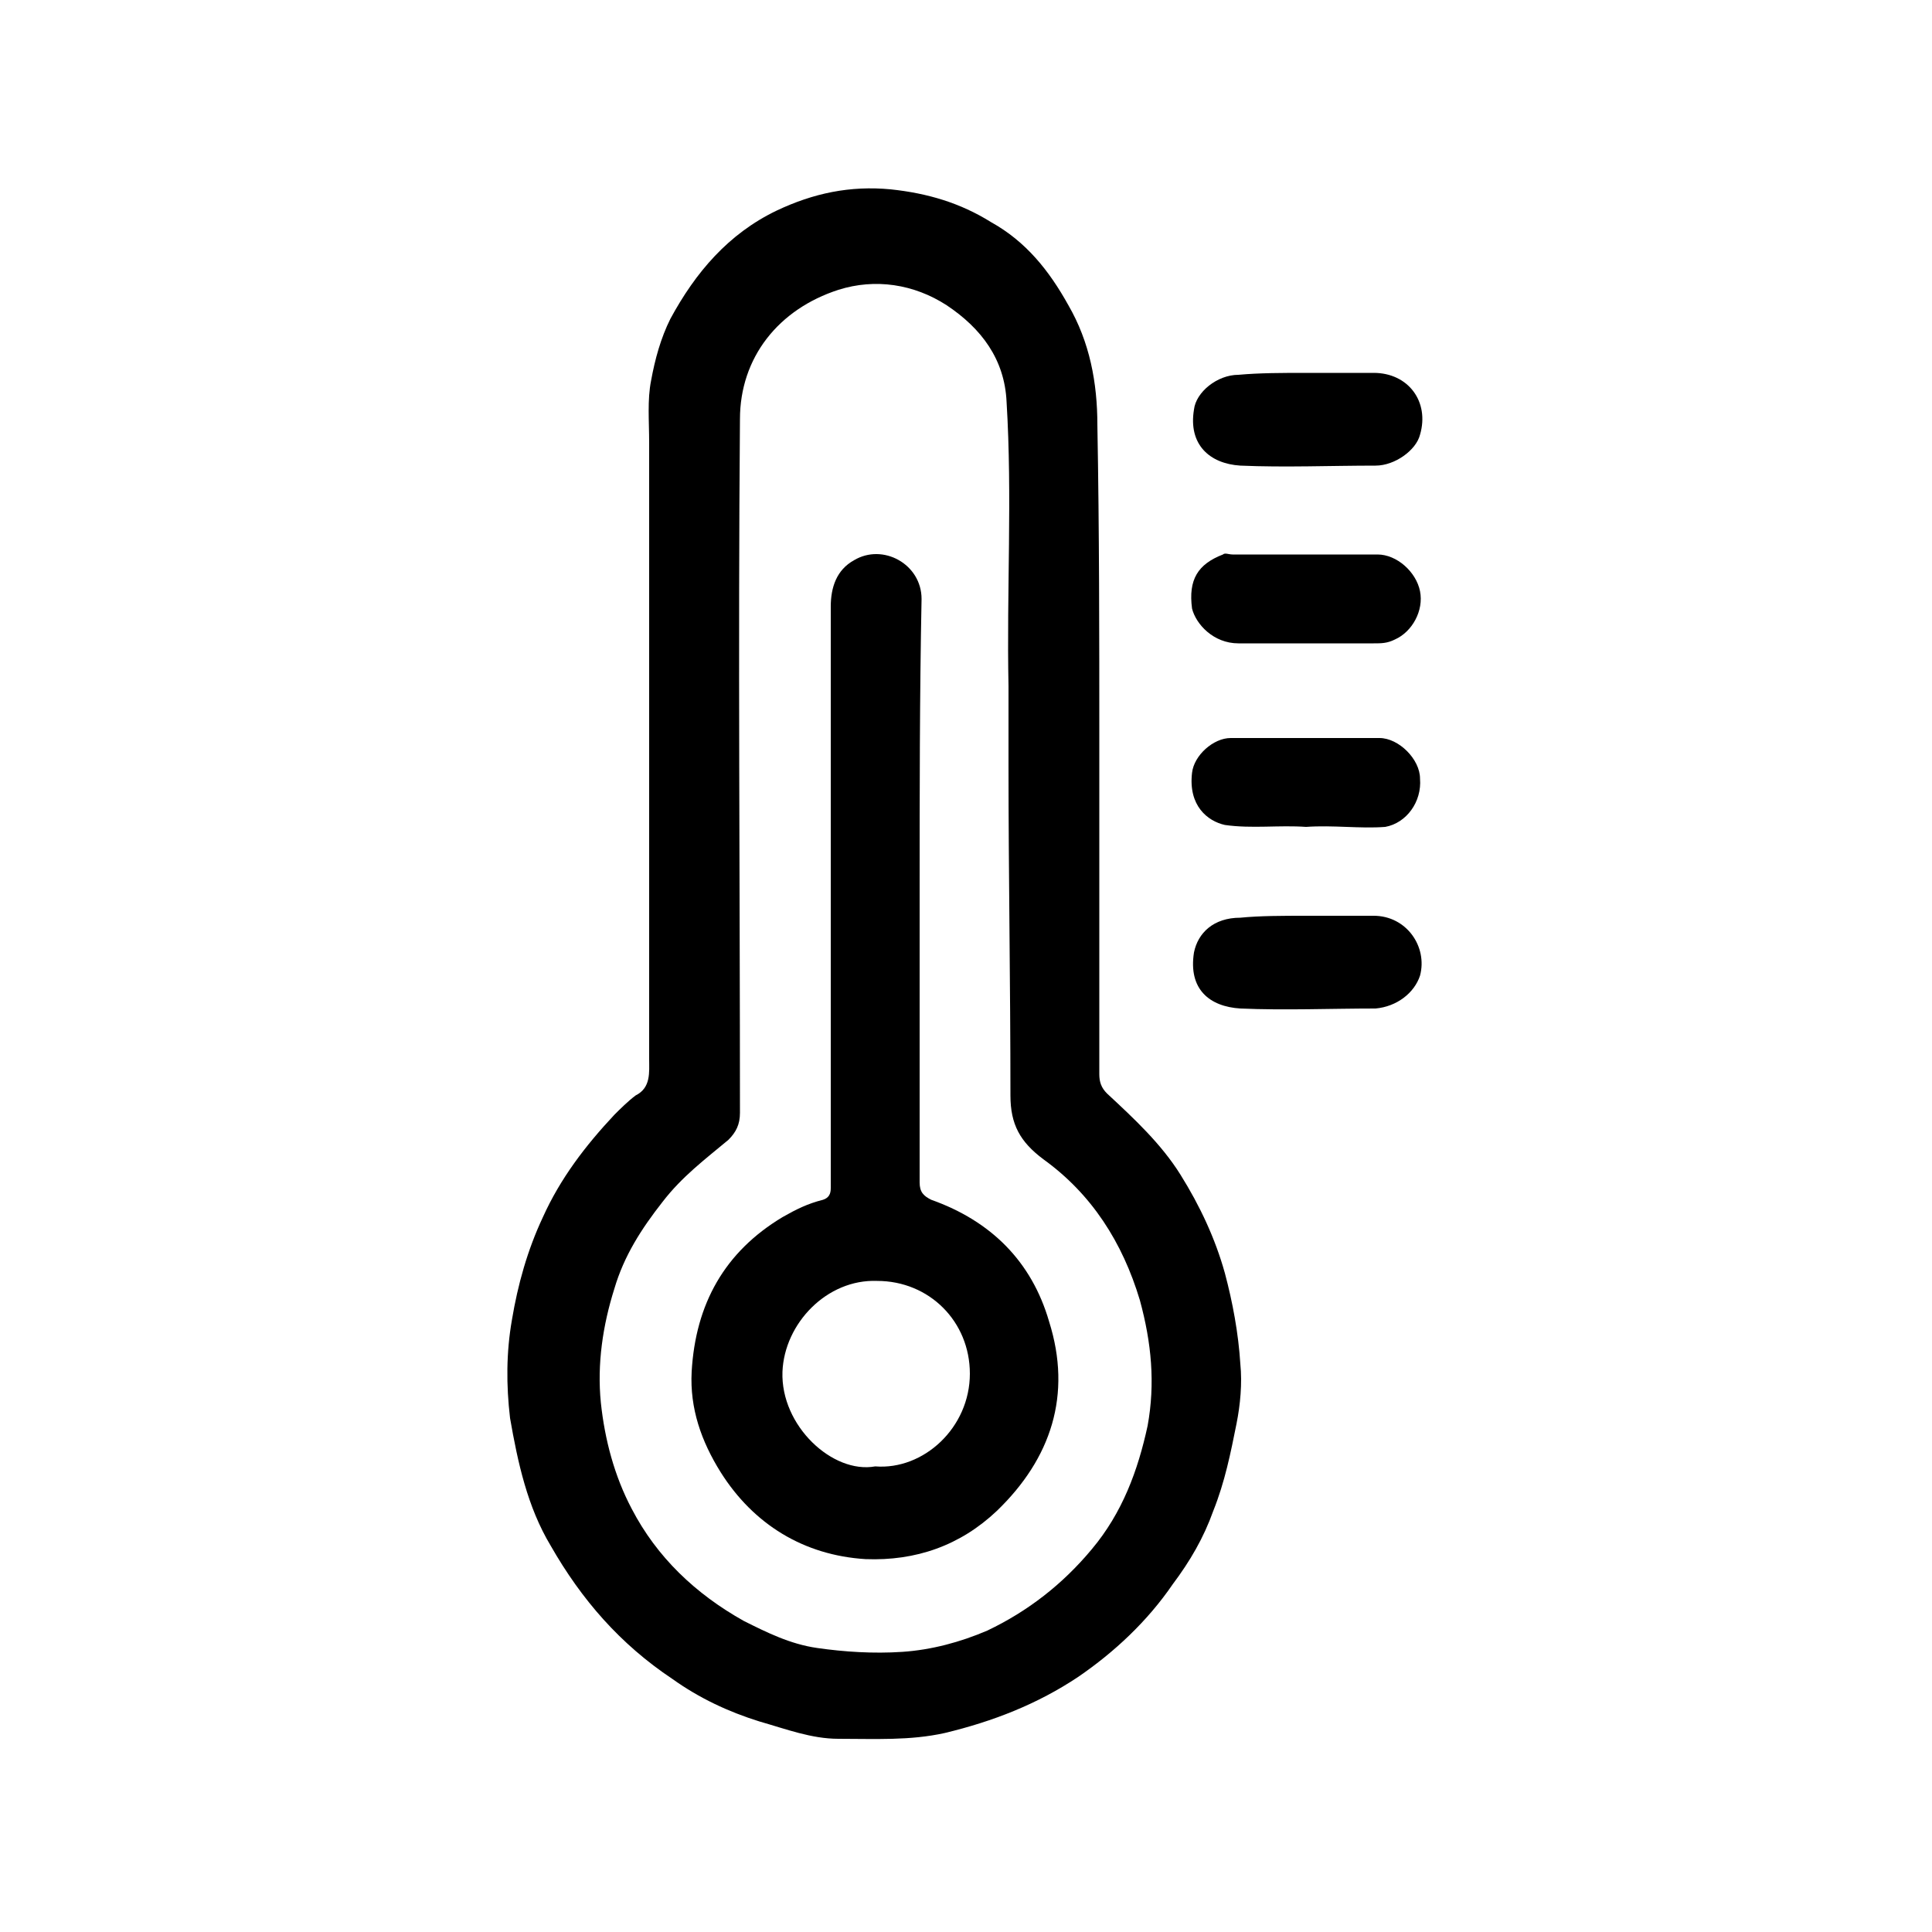
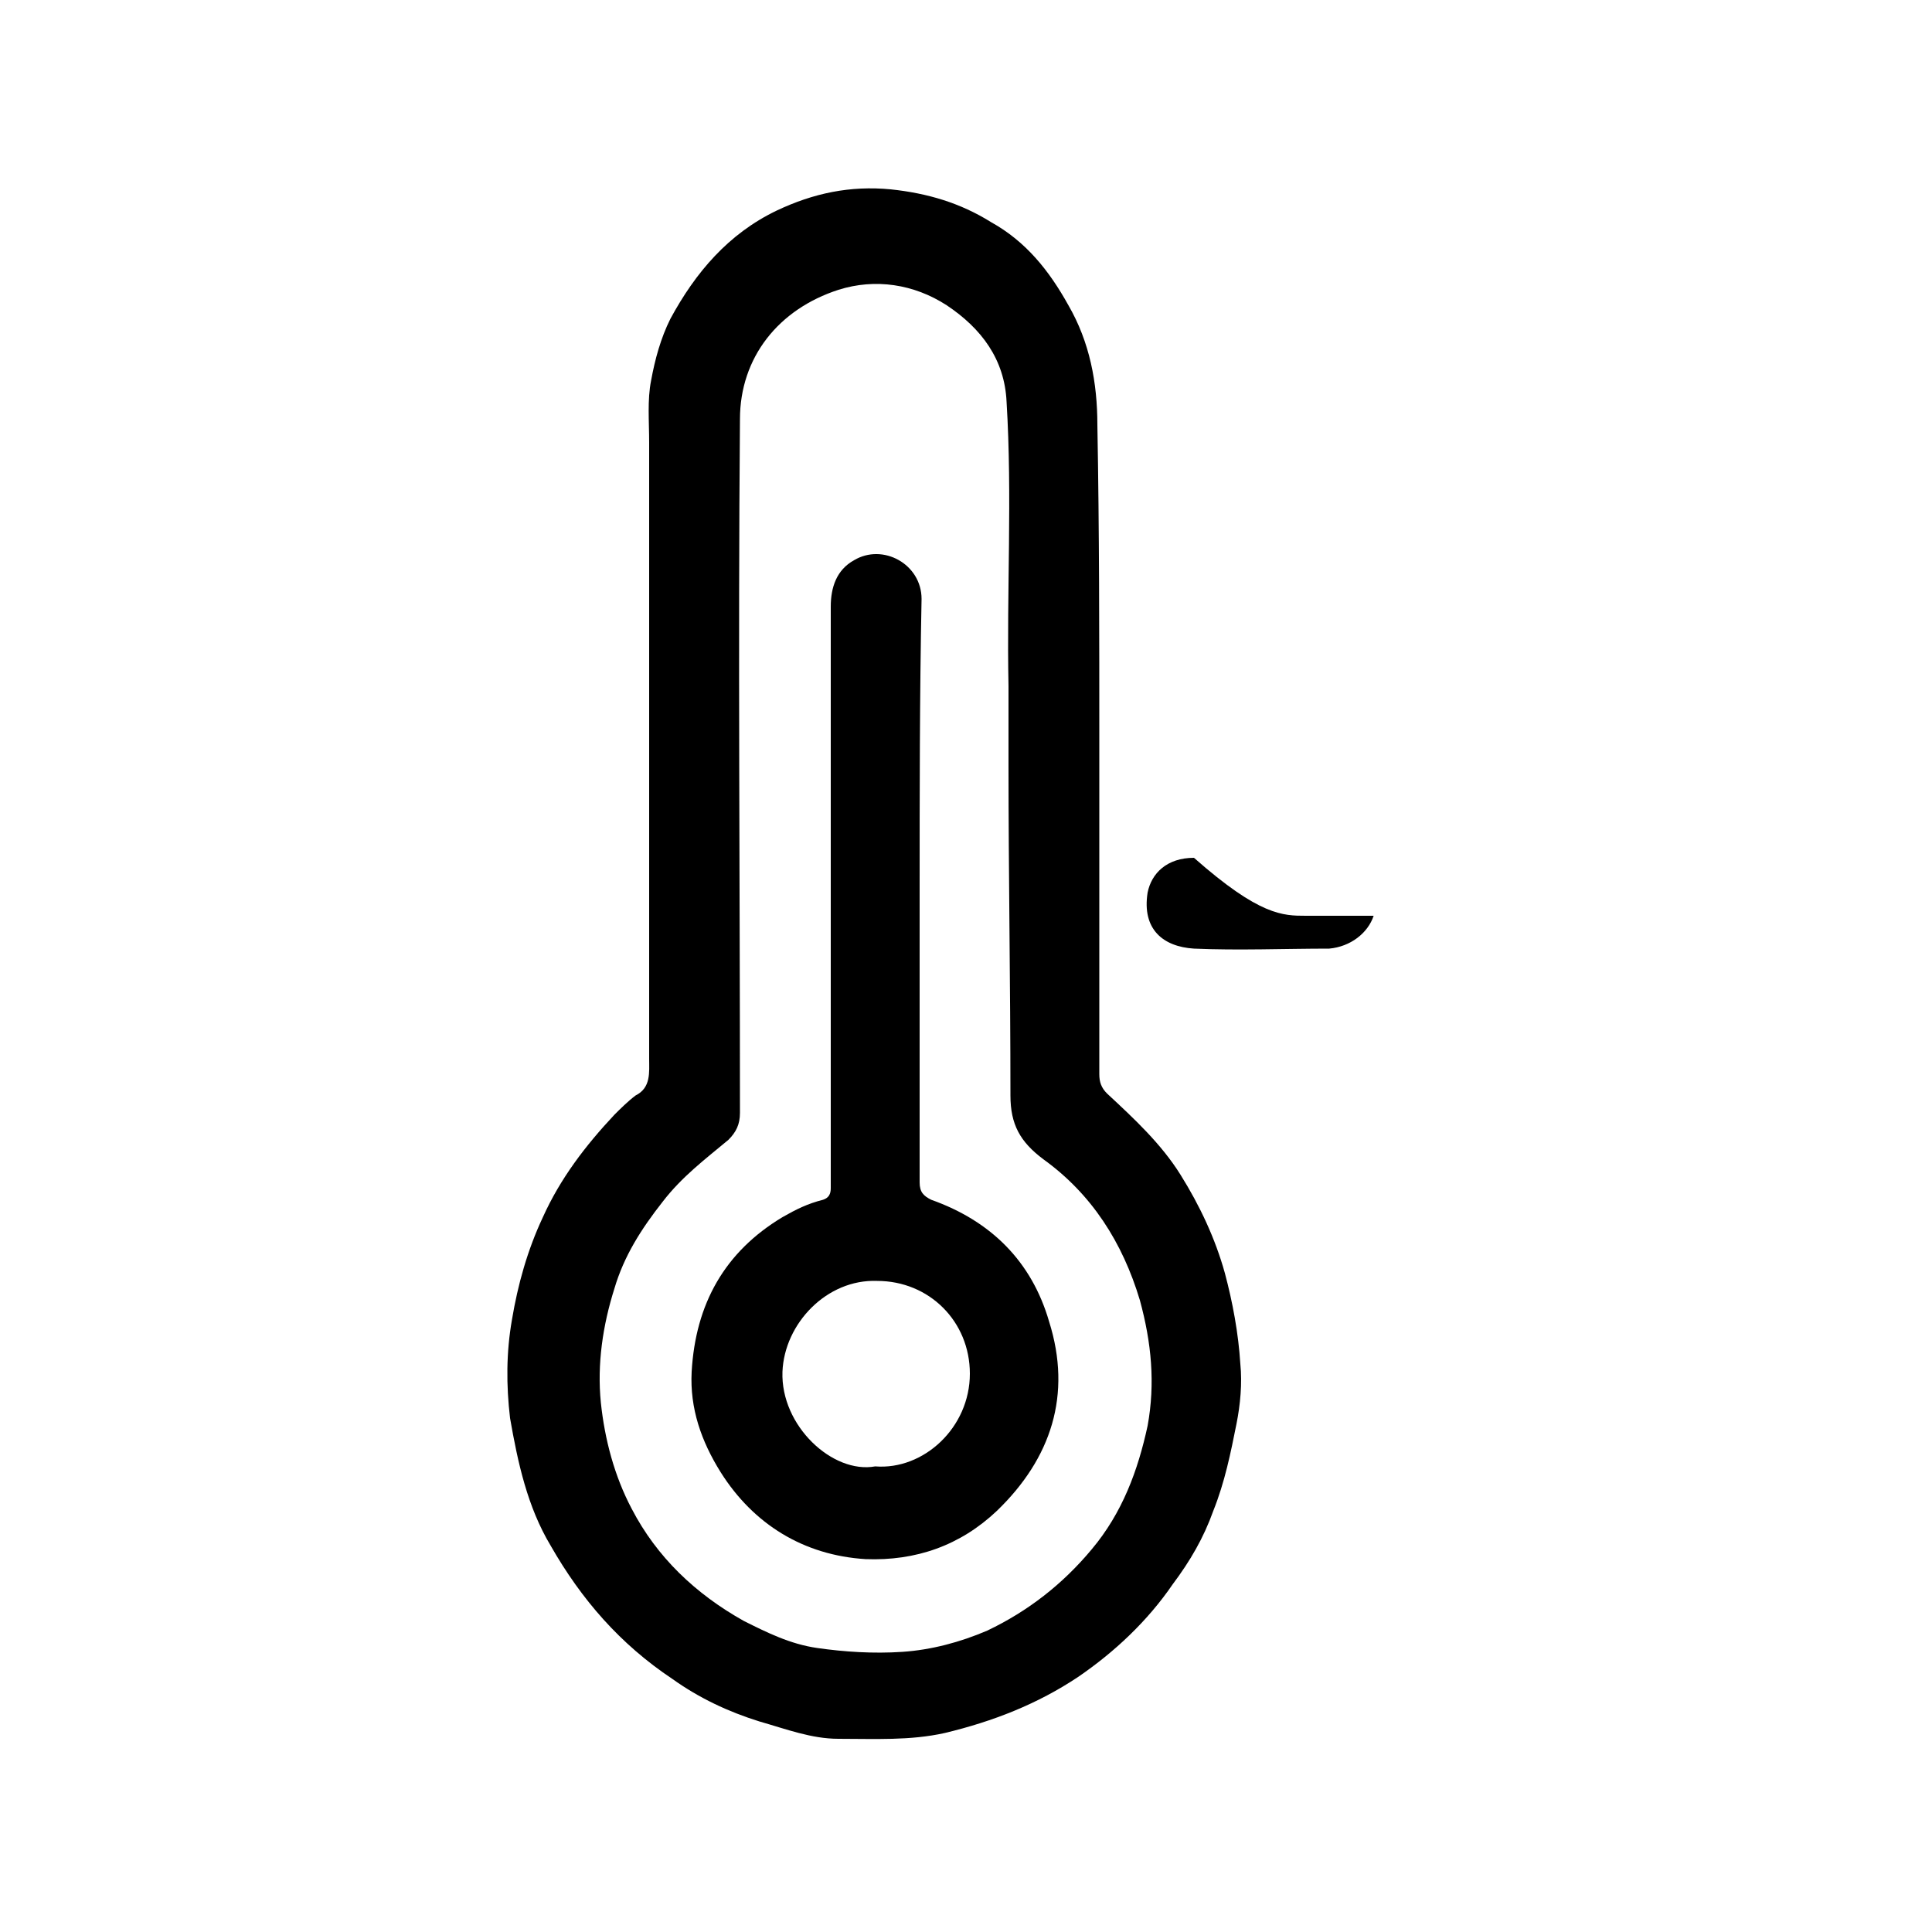
<svg xmlns="http://www.w3.org/2000/svg" version="1.1" id="Laag_1" x="0px" y="0px" viewBox="0 0 100 100" style="enable-background:new 0 0 100 100;" xml:space="preserve">
  <g>
    <g>
      <path d="M56.9,38.3c0,5.8,0,11.5,0,17.3c0,0.4,0.1,0.7,0.4,1c1.4,1.3,2.8,2.6,3.8,4.2c1,1.6,1.8,3.3,2.3,5.1    c0.4,1.5,0.7,3.1,0.8,4.7c0.1,1,0,2.1-0.2,3.1c-0.3,1.5-0.6,3-1.2,4.5c-0.5,1.4-1.2,2.6-2.1,3.8c-1.3,1.9-3,3.5-4.9,4.8    c-2.1,1.4-4.4,2.3-6.9,2.9c-1.8,0.4-3.6,0.3-5.5,0.3c-1.4,0-2.7-0.5-4.1-0.9c-1.6-0.5-3.1-1.2-4.5-2.2c-2.7-1.8-4.7-4.1-6.3-6.9    c-1.2-2-1.7-4.3-2.1-6.6c-0.2-1.7-0.2-3.4,0.1-5.1c0.3-1.8,0.8-3.6,1.6-5.3c0.9-2,2.2-3.7,3.7-5.3c0.3-0.3,0.7-0.7,1.1-1    c0.8-0.4,0.7-1.2,0.7-1.9c0-5.9,0-11.7,0-17.6c0-4.8,0-9.5,0-14.3c0-1.1-0.1-2.2,0.1-3.2c0.2-1.1,0.5-2.2,1-3.2    c1.3-2.4,3-4.4,5.5-5.6c1.9-0.9,3.8-1.3,5.9-1.1c1.9,0.2,3.6,0.7,5.2,1.7c1.8,1,3,2.5,4,4.3c1.1,1.9,1.5,4,1.5,6.2    C56.9,27.5,56.9,32.9,56.9,38.3z M52.2,39.6C52.2,39.6,52.2,39.6,52.2,39.6c0-1.4,0-2.7,0-4.1c-0.1-4.9,0.2-9.8-0.1-14.7    c-0.1-2.2-1.3-3.8-3.1-5c-1.7-1.1-3.7-1.4-5.6-0.8c-3.1,1-5.1,3.5-5.1,6.7c-0.1,12,0,23.9,0,35.9c0,0.6-0.2,1-0.6,1.4    c-1.2,1-2.4,1.9-3.4,3.2c-1.1,1.4-2,2.8-2.5,4.5c-0.6,1.9-0.9,3.9-0.7,5.9c0.2,1.9,0.7,3.8,1.6,5.5c1.3,2.5,3.3,4.4,5.8,5.8    c1.2,0.6,2.4,1.2,3.8,1.4c1.4,0.2,2.9,0.3,4.4,0.2c1.5-0.1,3-0.5,4.4-1.1c2.1-1,3.9-2.4,5.4-4.2c1.6-1.9,2.4-4.1,2.9-6.4    c0.4-2.2,0.2-4.3-0.4-6.5c-0.9-3-2.5-5.5-5-7.3c-1.2-0.9-1.7-1.8-1.7-3.3C52.3,50.9,52.2,45.2,52.2,39.6z" />
-       <path d="M67.6,19.3c1.2,0,2.3,0,3.5,0c1.8,0,2.9,1.5,2.4,3.2c-0.2,0.8-1.3,1.6-2.3,1.6c-2.3,0-4.7,0.1-7,0    c-1.6-0.1-2.7-1.1-2.4-2.9c0.1-0.9,1.2-1.8,2.3-1.8C65.2,19.3,66.4,19.3,67.6,19.3C67.6,19.3,67.6,19.3,67.6,19.3z" />
-       <path d="M67.6,47.4c1.2,0,2.3,0,3.5,0c1.7,0,2.8,1.6,2.4,3.1c-0.3,0.9-1.2,1.6-2.3,1.7c-2.3,0-4.7,0.1-7,0c-1.6-0.1-2.7-1-2.4-2.9    c0.2-1,1-1.8,2.4-1.8C65.2,47.4,66.4,47.4,67.6,47.4C67.6,47.4,67.6,47.4,67.6,47.4z" />
-       <path d="M67.6,33.3c-1.2,0-2.4,0-3.5,0c-1.3,0-2.2-1-2.4-1.8c-0.2-1.5,0.3-2.3,1.6-2.8c0.1-0.1,0.3,0,0.5,0c2.5,0,5,0,7.5,0    c1,0,2,0.9,2.2,1.9c0.2,1-0.4,2.1-1.3,2.5c-0.4,0.2-0.7,0.2-1.1,0.2C70,33.3,68.8,33.3,67.6,33.3z" />
-       <path d="M67.6,42.8c-1.4-0.1-2.8,0.1-4.2-0.1c-0.9-0.2-1.9-1-1.7-2.7c0.1-0.9,1.1-1.8,2-1.8c2.6,0,5.1,0,7.7,0    c1,0,2.1,1.1,2.1,2.1c0.1,1.2-0.7,2.3-1.8,2.5C70.4,42.9,69,42.7,67.6,42.8z" />
+       <path d="M67.6,47.4c1.2,0,2.3,0,3.5,0c-0.3,0.9-1.2,1.6-2.3,1.7c-2.3,0-4.7,0.1-7,0c-1.6-0.1-2.7-1-2.4-2.9    c0.2-1,1-1.8,2.4-1.8C65.2,47.4,66.4,47.4,67.6,47.4C67.6,47.4,67.6,47.4,67.6,47.4z" />
      <path d="M47.6,46.1c0,5,0,10.1,0,15.1c0,0.5,0.2,0.7,0.6,0.9c3.1,1.1,5.2,3.2,6.1,6.3c1.2,3.8,0.1,7.1-2.7,9.8    c-1.9,1.8-4.2,2.6-6.8,2.5c-3.2-0.2-5.8-1.8-7.5-4.5c-1-1.6-1.6-3.3-1.5-5.2c0.2-3.5,1.7-6.2,4.7-8c0.7-0.4,1.3-0.7,2.1-0.9    c0.3-0.1,0.4-0.3,0.4-0.6c0-1.2,0-2.4,0-3.5c0-8.9,0-17.7,0-26.6c0-1,0.3-1.9,1.2-2.4c1.5-0.9,3.5,0.2,3.5,2    C47.6,36,47.6,41.1,47.6,46.1z M45.3,75.9c2.5,0.2,4.9-2,4.9-4.8c0-2.7-2.1-4.8-4.8-4.8c-2.6-0.1-4.8,2.2-4.9,4.7    C40.4,73.8,43.1,76.3,45.3,75.9z" />
    </g>
  </g>
</svg>